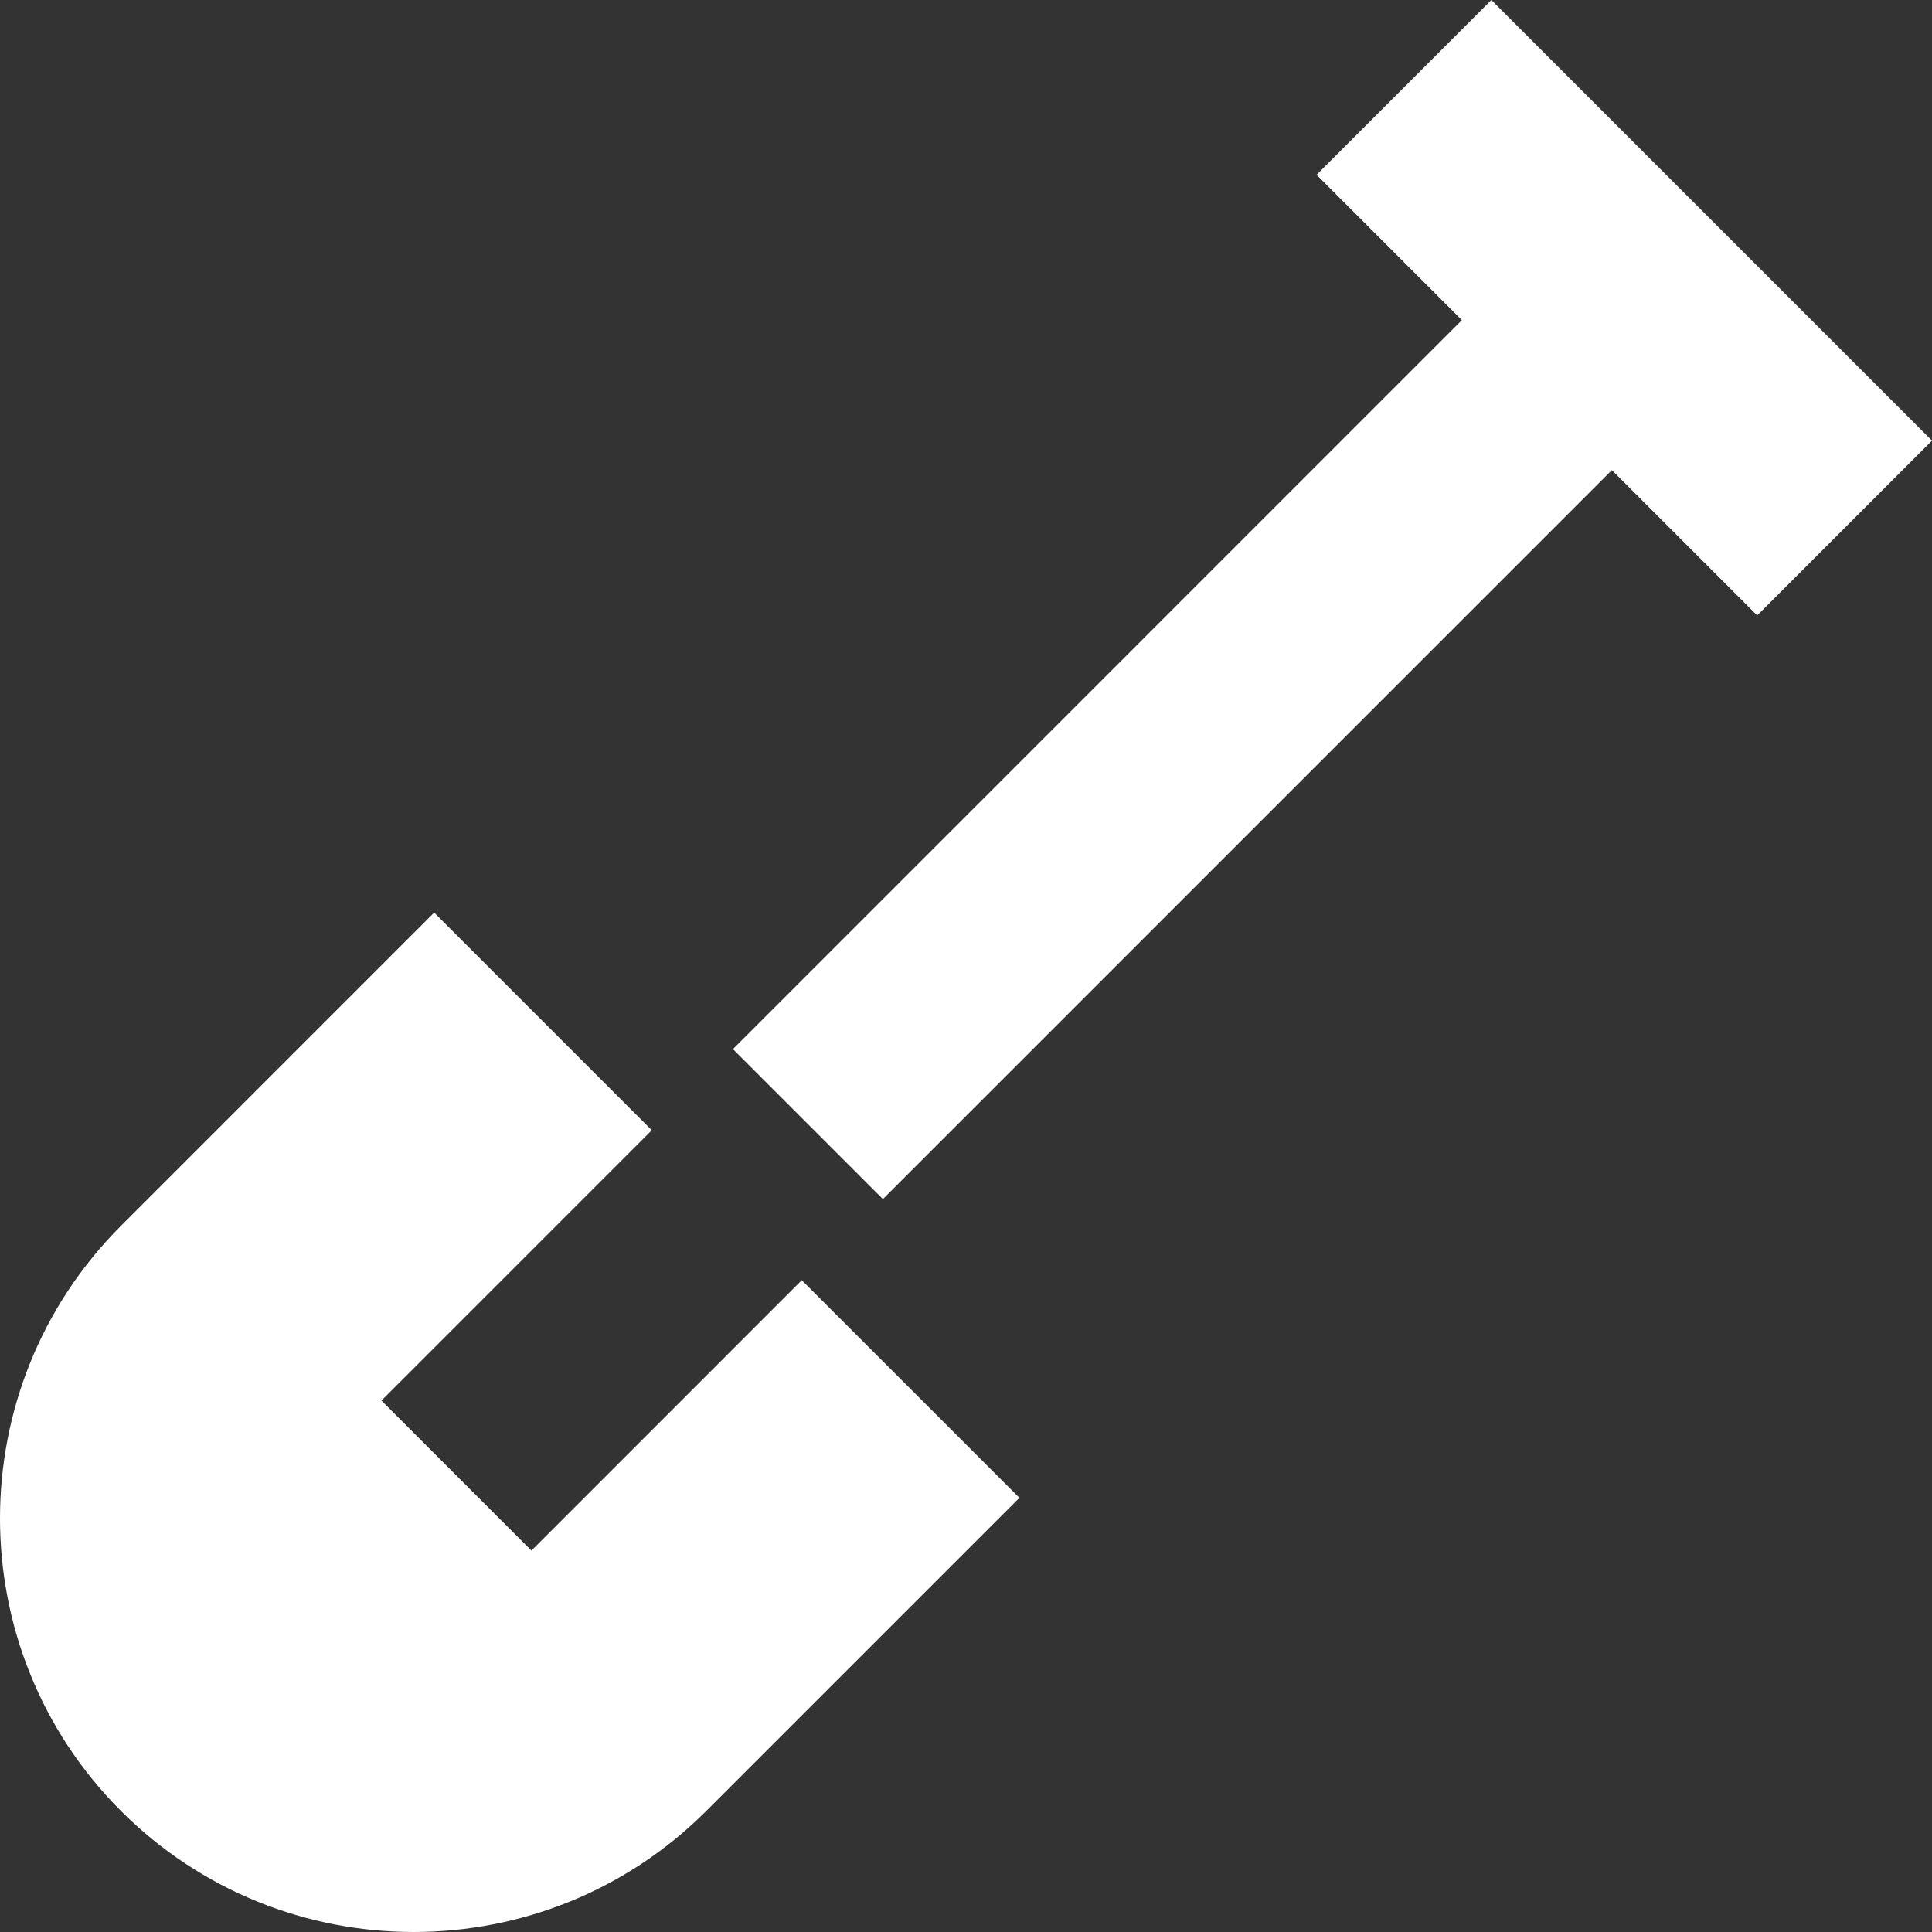
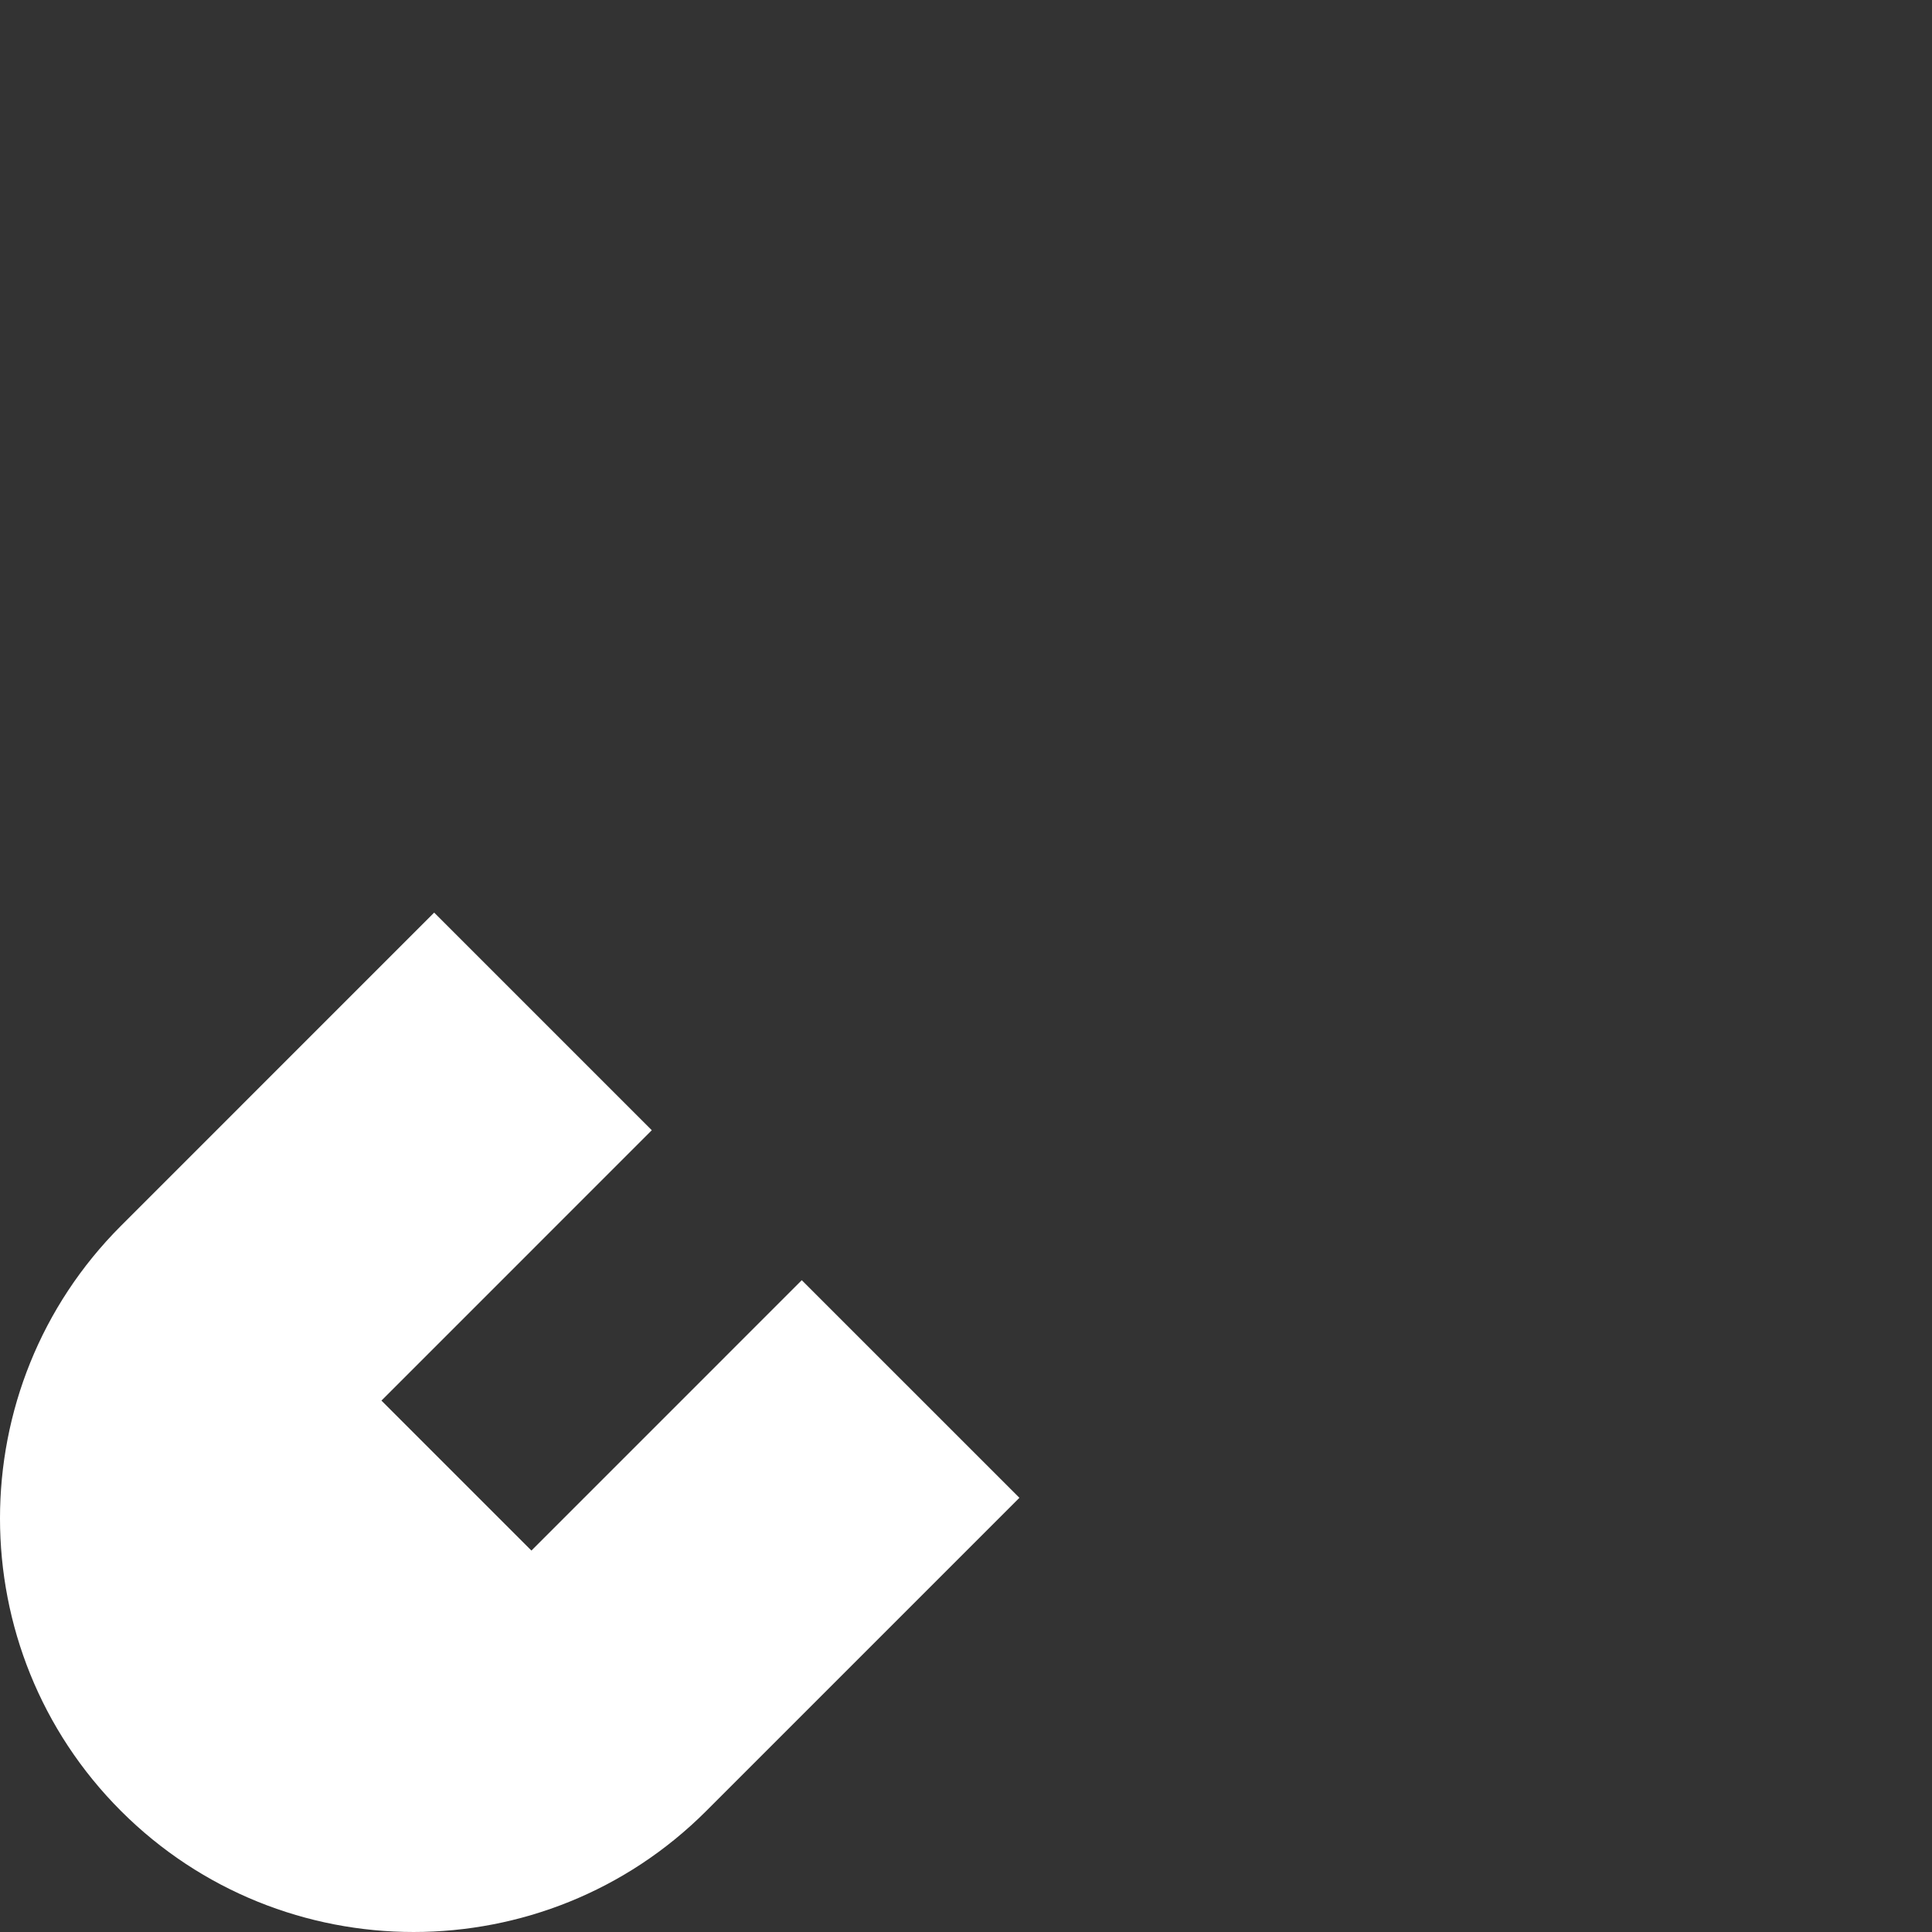
<svg xmlns="http://www.w3.org/2000/svg" fill="#000000" height="800px" width="800px" version="1.1" id="Layer_1" viewBox="0 0 512.001 512.001" xml:space="preserve">
  <rect x="0" y="0" width="512.001" height="512.001" fill="#333333" stroke="none" />
  <defs id="defs4" />
  <g id="g2" style="fill:#ffffff">
    <g id="g1" style="fill:#ffffff">
-       <polygon points="395.232,0 348.905,46.327 387.417,84.839 194.237,278.02 233.981,317.766 427.163,124.584 465.675,163.096     512.001,116.769   " id="polygon1" style="fill:#ffffff" />
-     </g>
+       </g>
  </g>
  <g id="g4" style="fill:#ffffff">
    <g id="g3" style="fill:#ffffff">
      <path d="M212.48,339.266l-71.65,71.651l-39.745-39.746l71.649-71.65l-57.672-57.672l-82.994,82.995    c-42.758,42.758-42.758,112.33,0,155.087C53.447,501.31,81.529,512,109.612,512c28.083,0,56.166-10.689,77.544-32.069    l82.995-82.995L212.48,339.266z" id="path2" style="fill:#ffffff" />
    </g>
  </g>
</svg>